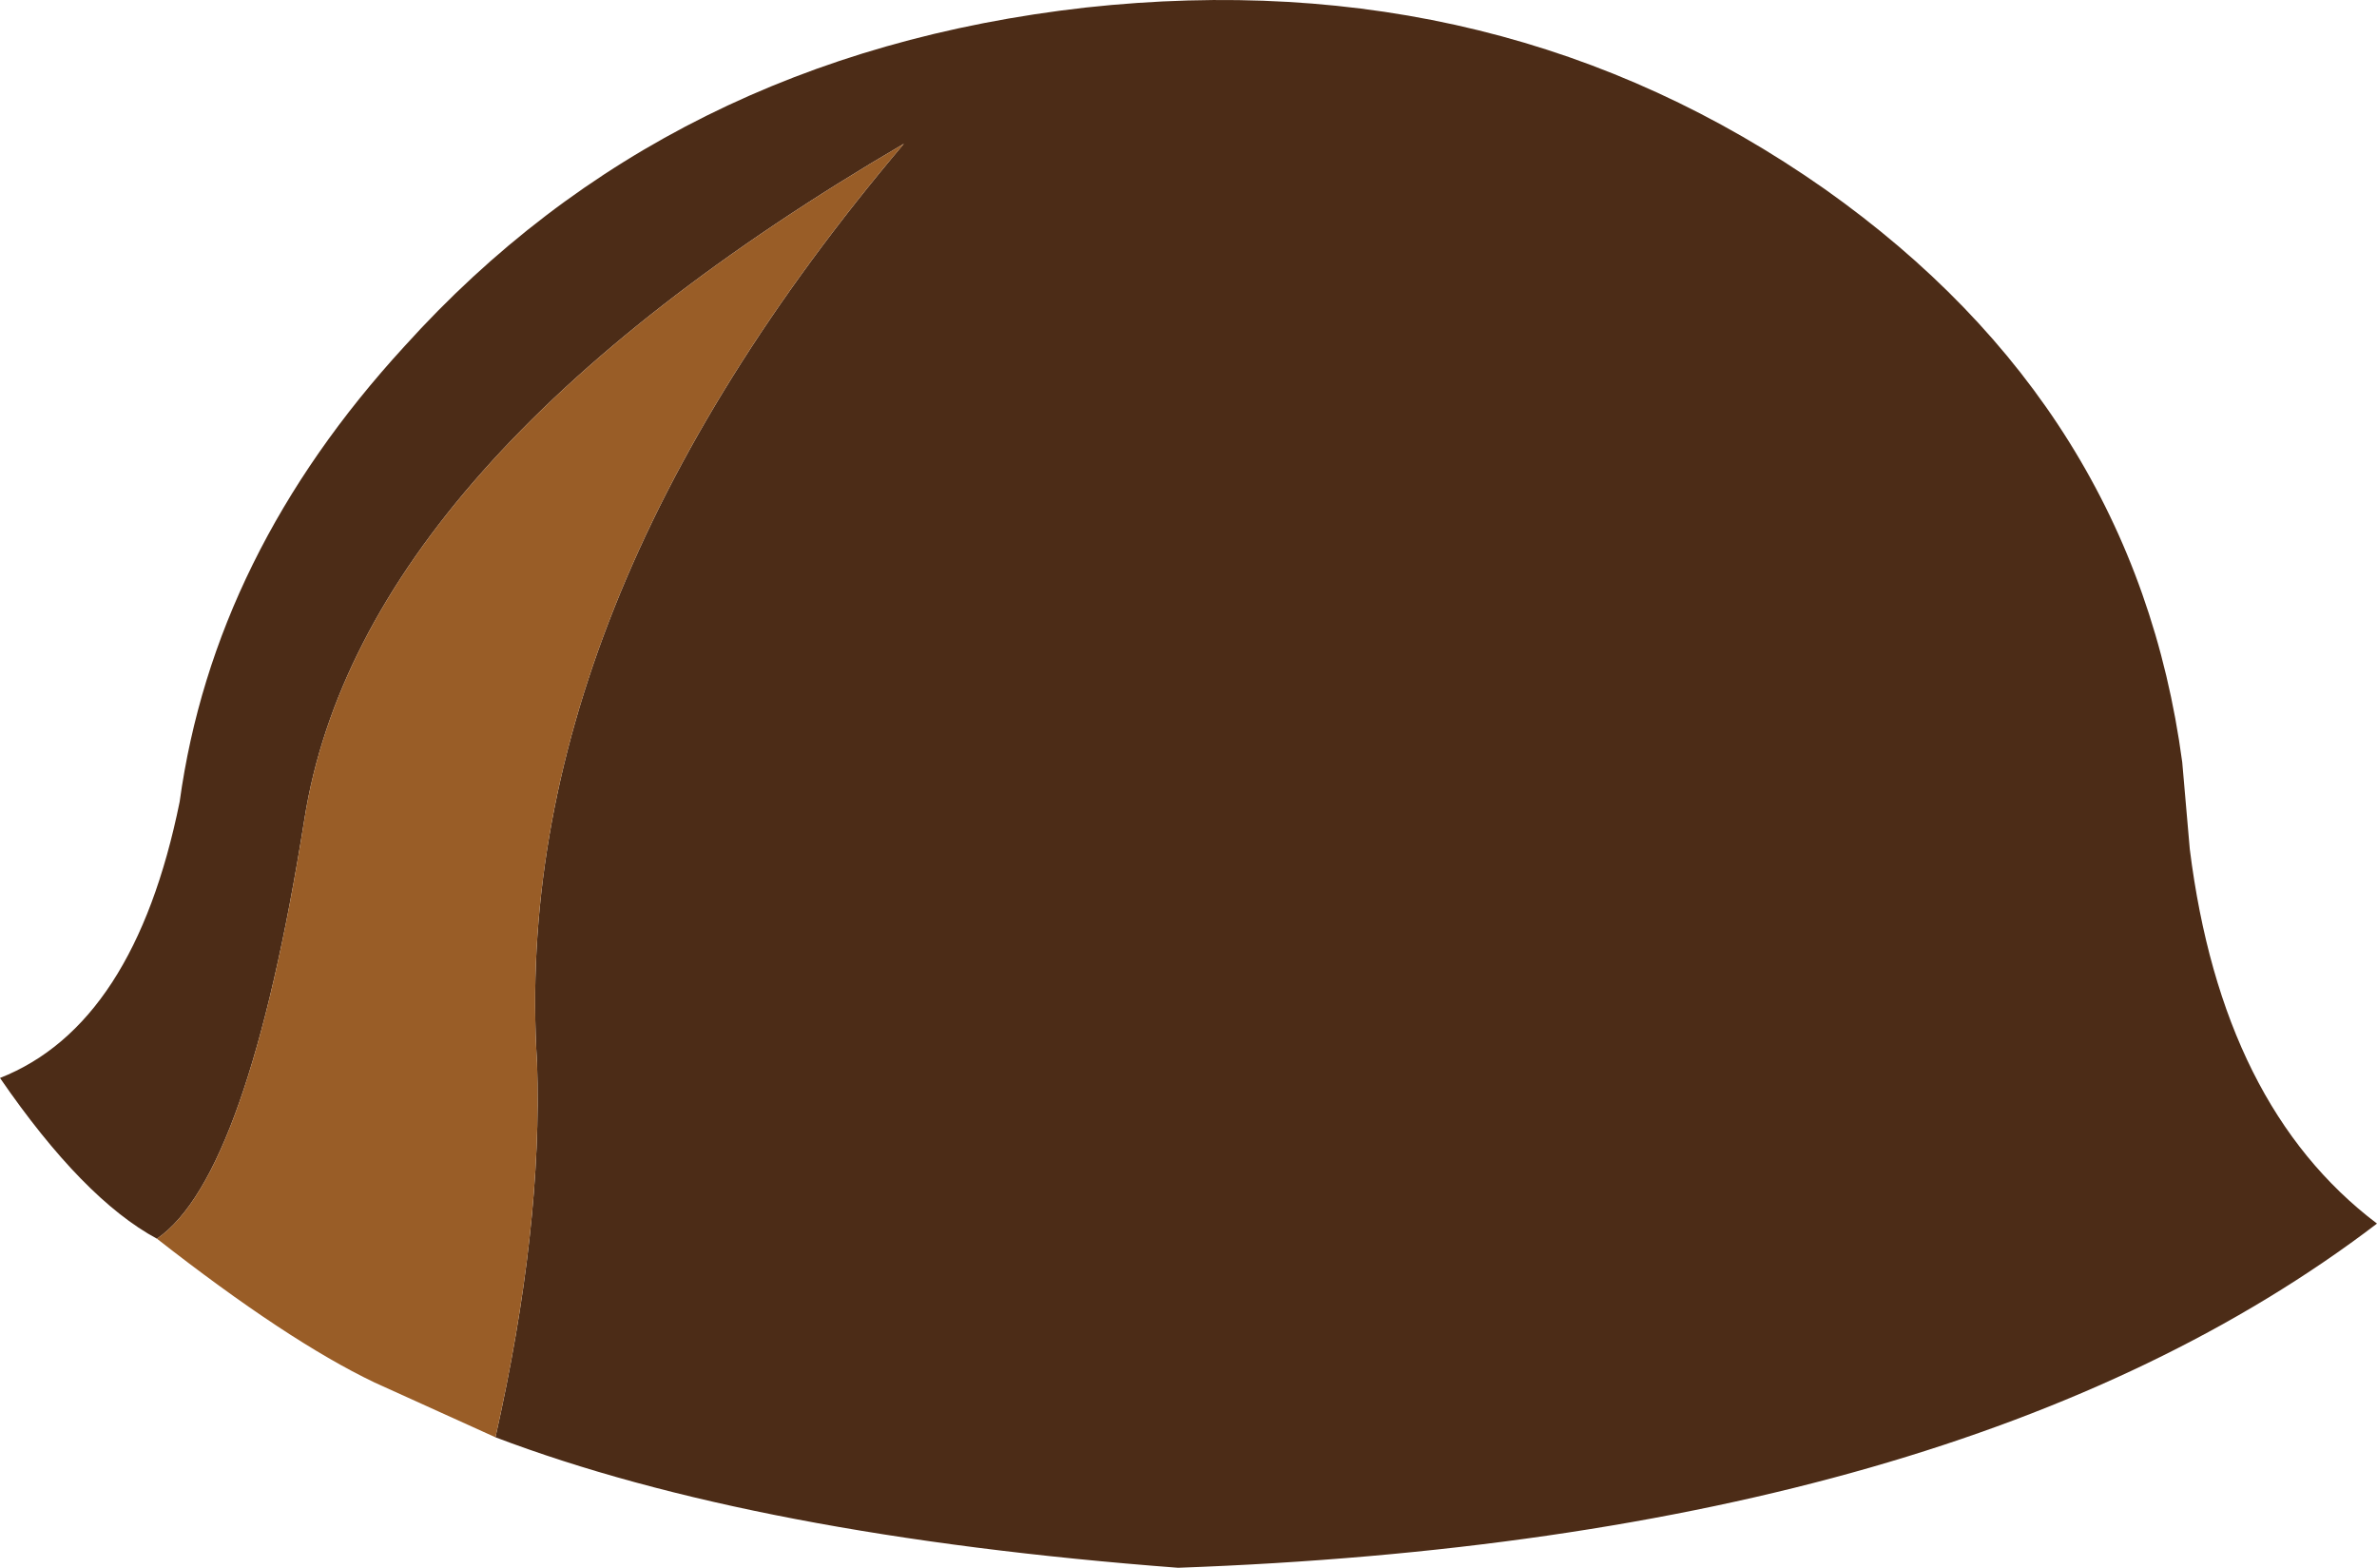
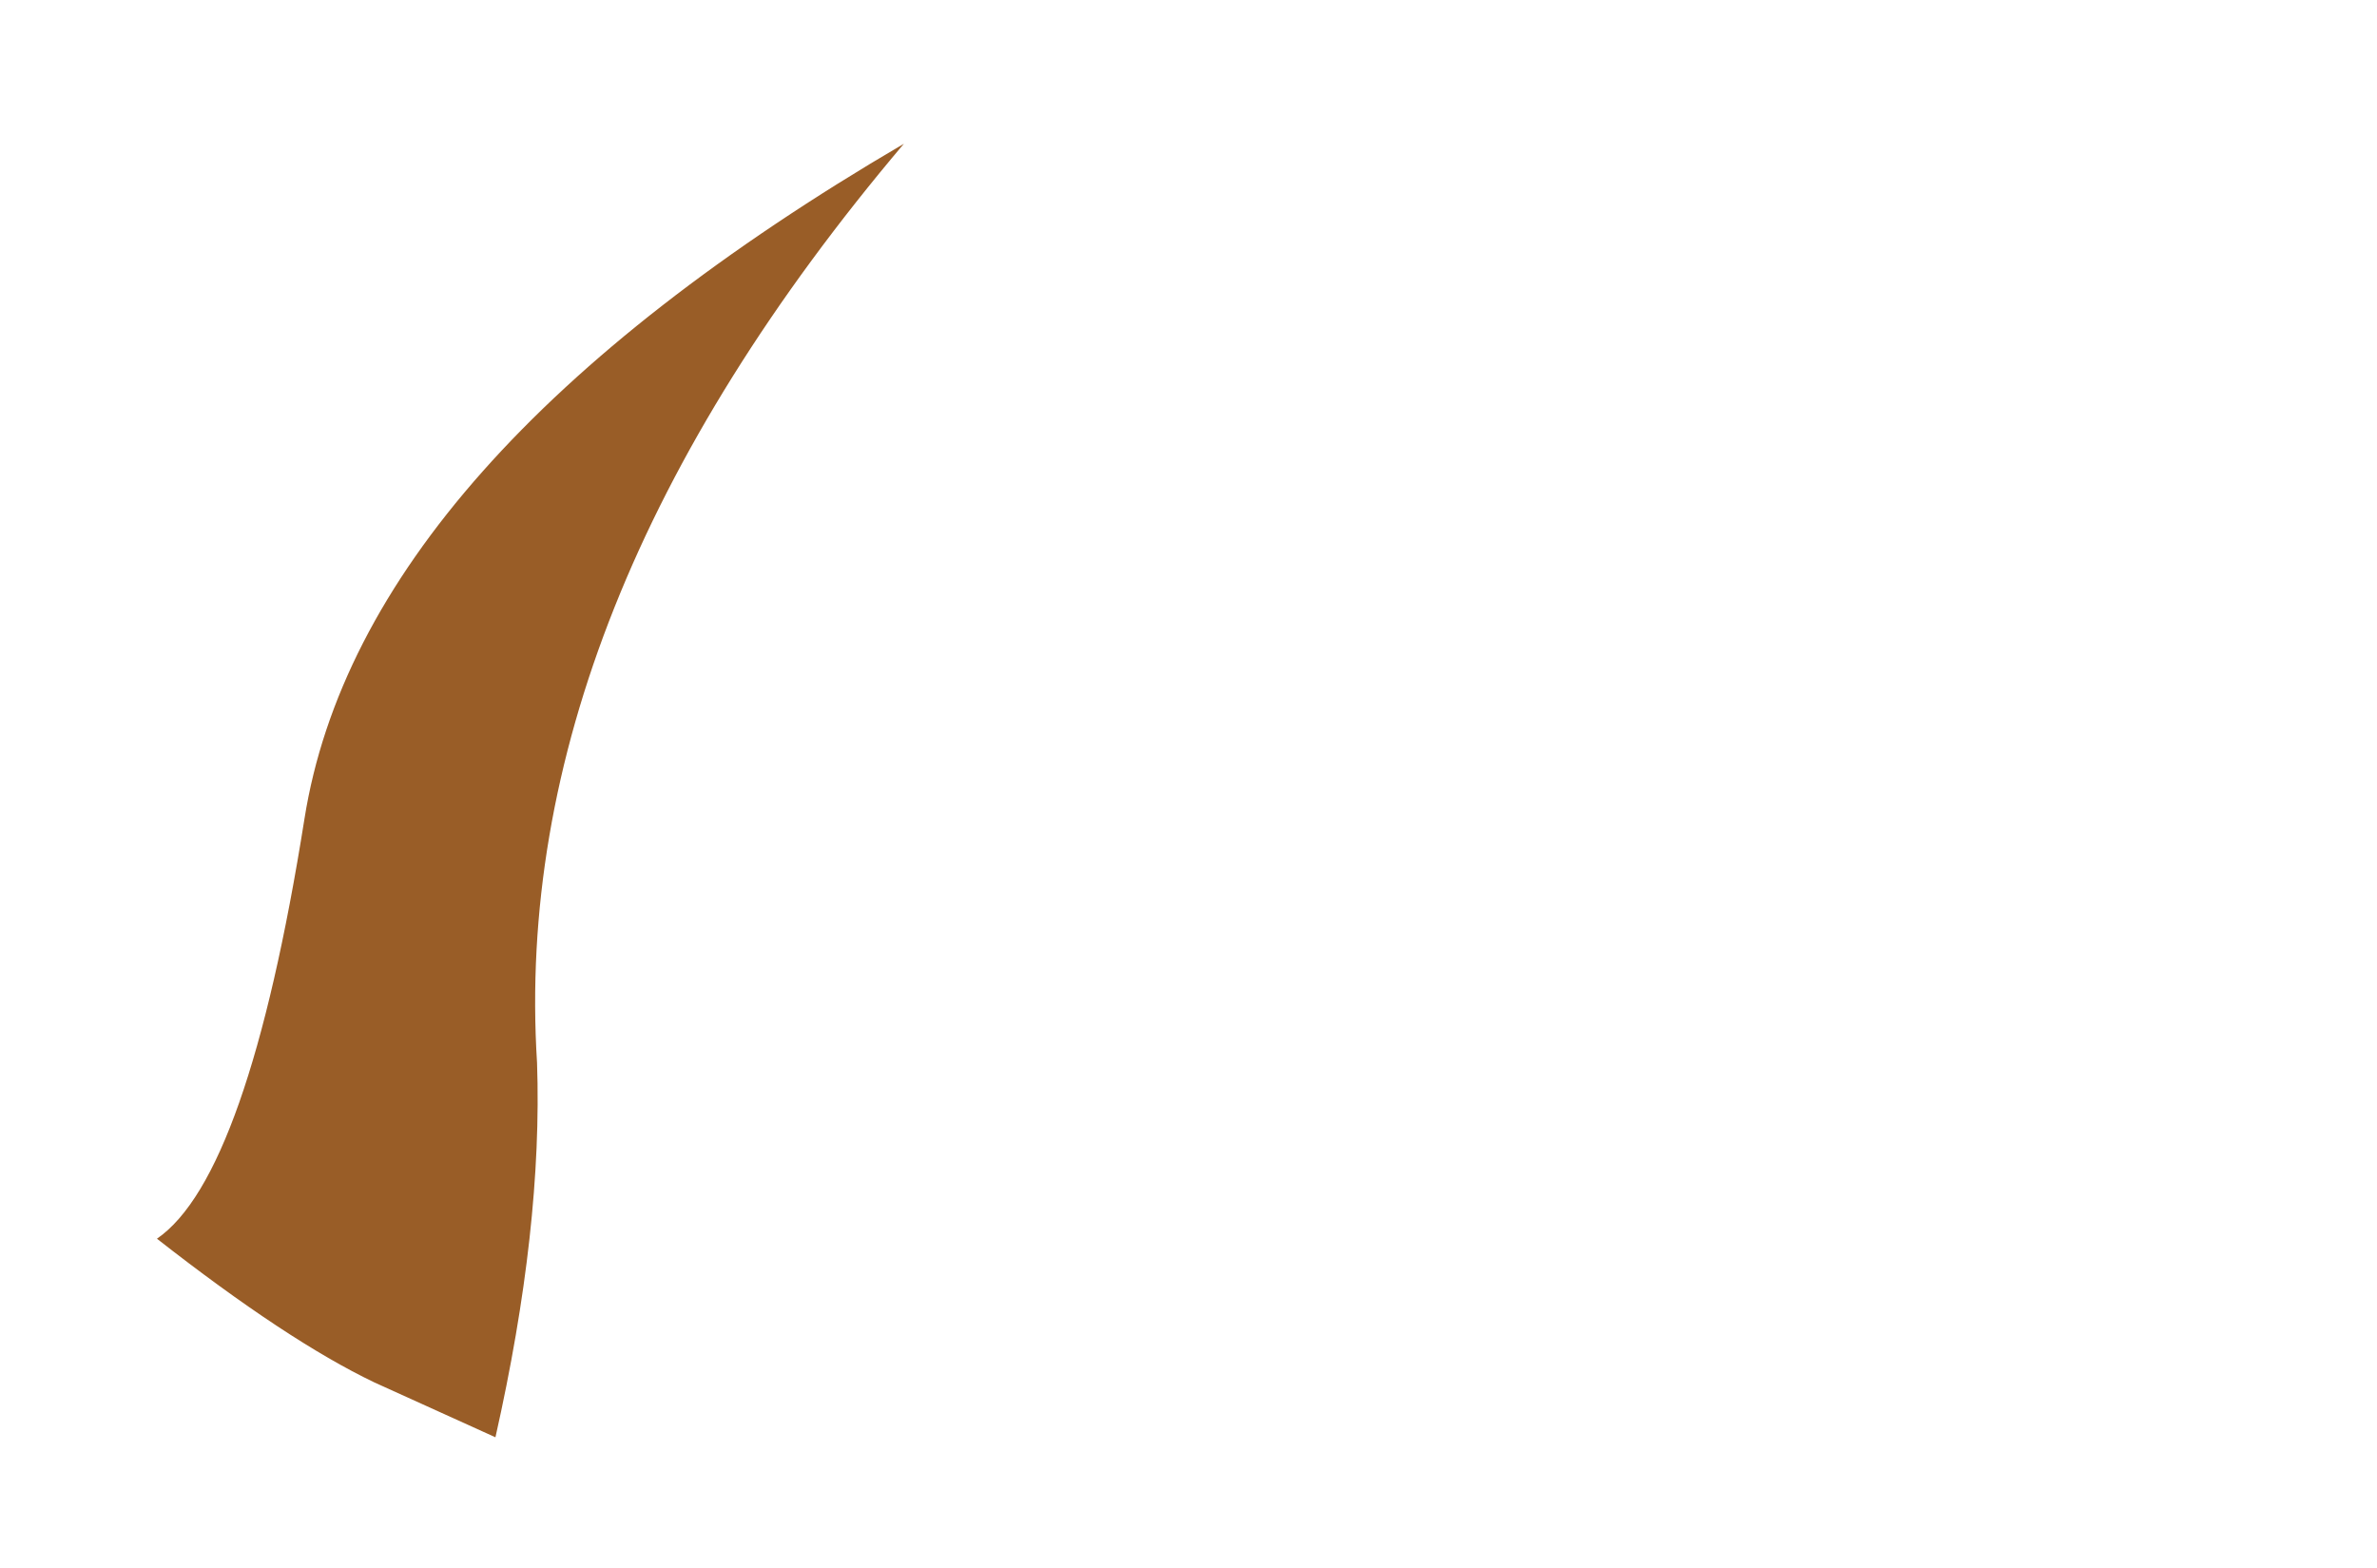
<svg xmlns="http://www.w3.org/2000/svg" height="41.45px" width="62.85px">
  <g transform="matrix(1.0, 0.0, 0.0, 1.0, 31.4, 20.75)">
-     <path d="M-27.25 12.0 Q-29.2 10.95 -31.4 7.75 -27.85 6.35 -26.65 0.45 -25.75 -6.1 -20.7 -11.6 -13.75 -19.3 -2.7 -20.55 8.3 -21.75 16.85 -15.75 25.05 -9.95 26.3 -0.6 L26.5 1.7 Q27.35 8.5 31.45 11.6 20.5 19.95 -0.25 20.7 -11.45 19.85 -18.3 17.25 -17.05 11.7 -17.2 7.35 -17.95 -4.6 -7.5 -16.95 -21.85 -8.55 -23.35 0.9 -24.85 10.35 -27.25 12.0" fill="#4c2c17" fill-rule="evenodd" stroke="none" />
    <path d="M-18.3 17.25 L-21.5 15.8 Q-23.8 14.7 -27.25 12.0 -24.85 10.35 -23.35 0.9 -21.85 -8.55 -7.5 -16.95 -17.95 -4.6 -17.2 7.35 -17.05 11.7 -18.3 17.25" fill="#995d27" fill-rule="evenodd" stroke="none" />
  </g>
</svg>